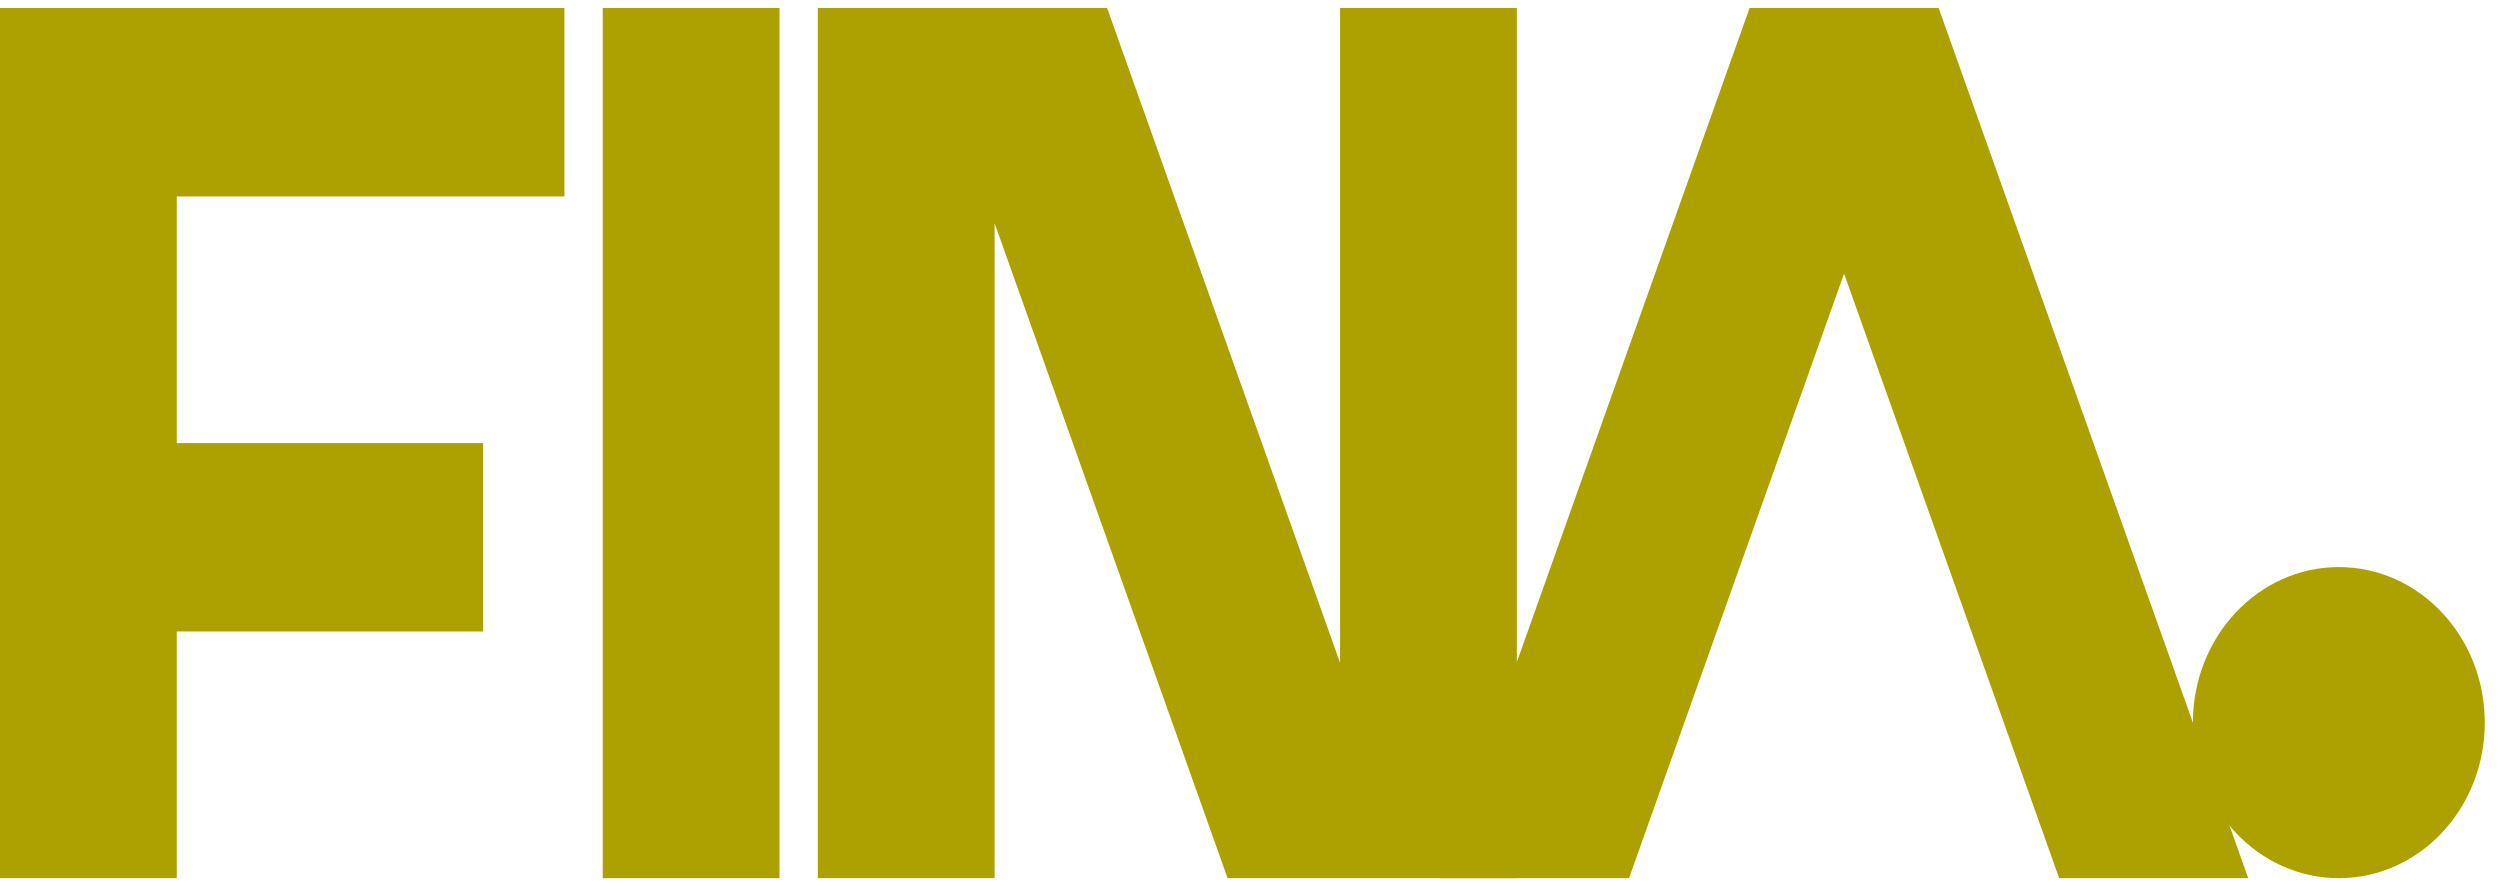
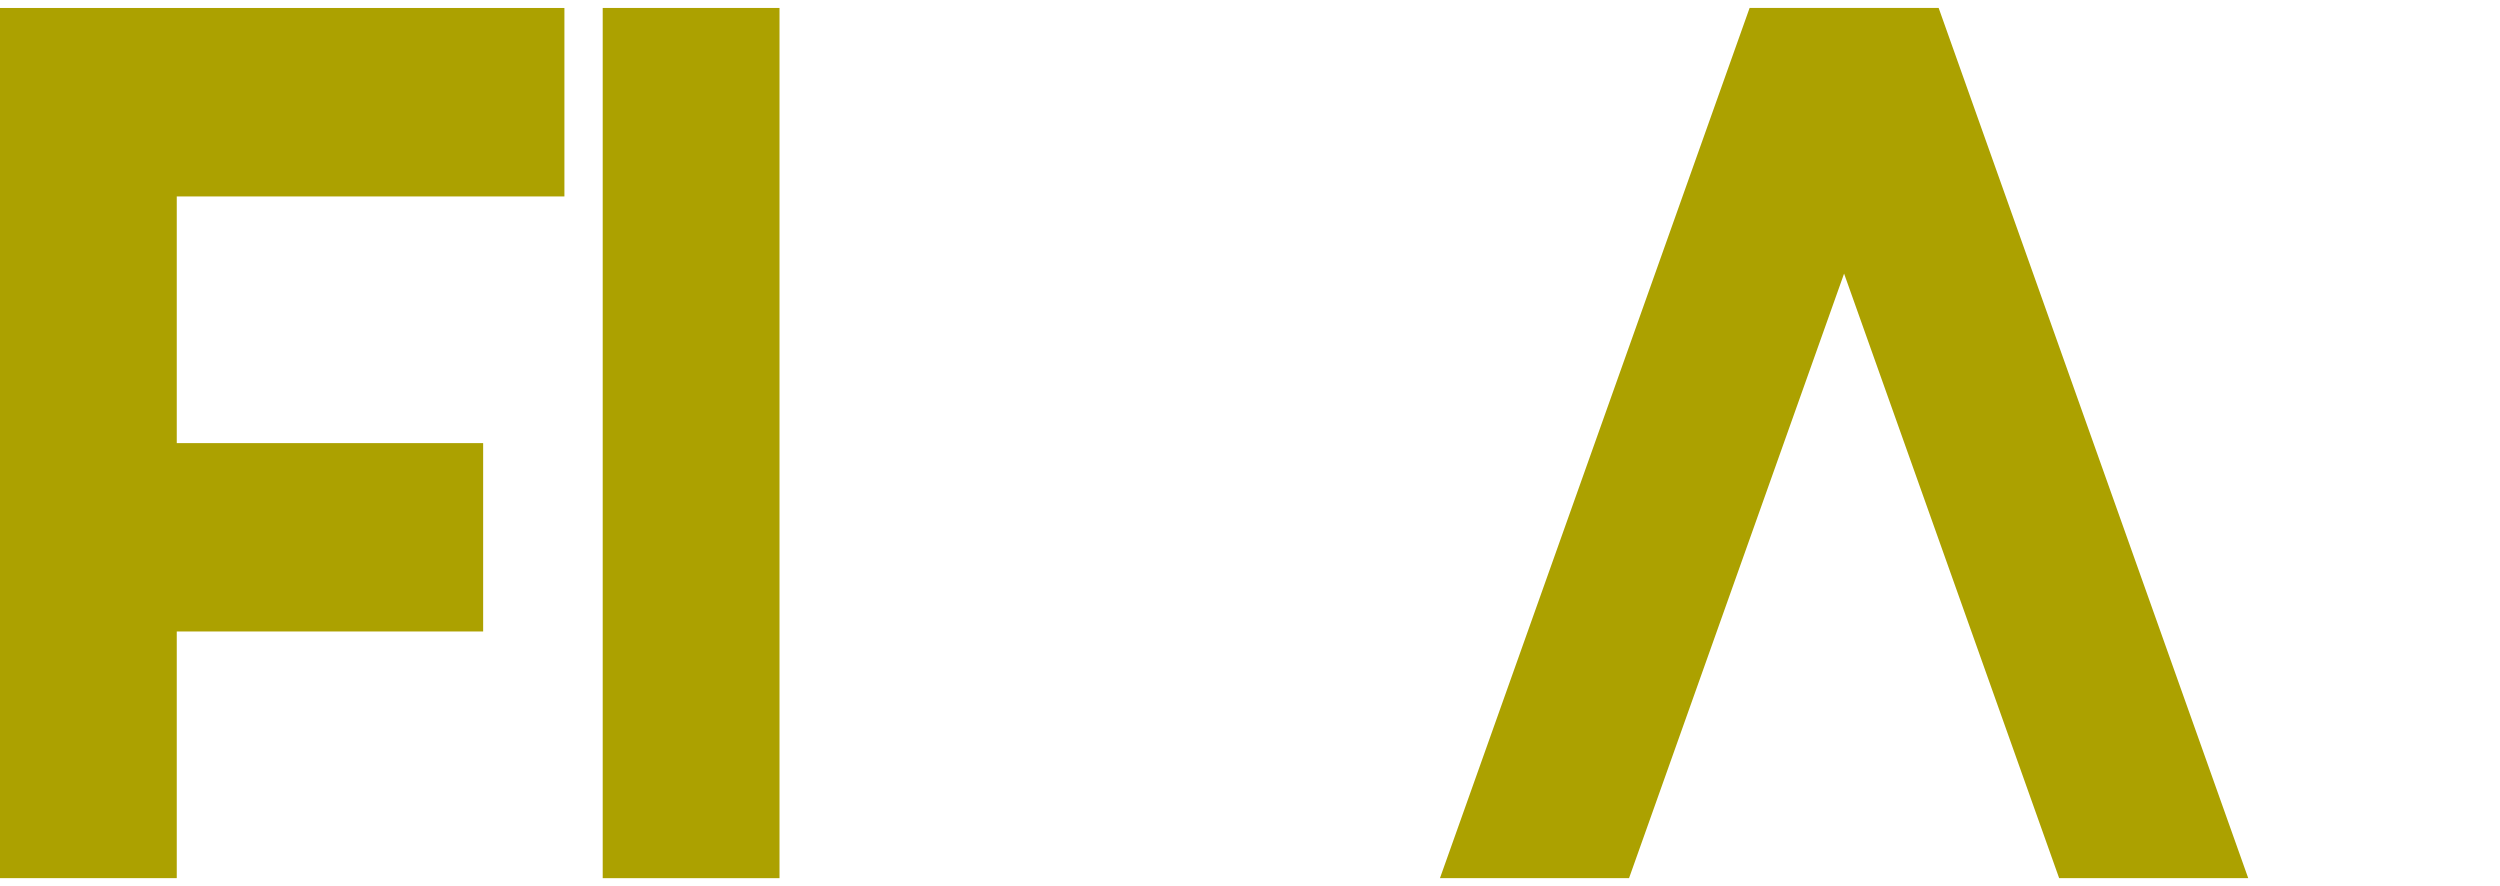
<svg xmlns="http://www.w3.org/2000/svg" width="158" height="56" viewBox="0 0 158 56" fill="none">
  <path d="M35.671 0.504V12.415H11.171V28.005H30.535V39.909H11.171V55.498H0V0.504H35.671Z" fill="#ACA100" />
-   <path d="M147.816 55.5C152.91 55.5 157.039 51.099 157.039 45.669C157.039 40.24 152.91 35.839 147.816 35.839C142.721 35.839 138.592 40.24 138.592 45.669C138.592 51.099 142.721 55.5 147.816 55.5Z" fill="#ACA100" />
  <path d="M38.091 55.5H49.265L49.265 0.503H38.091L38.091 55.5Z" fill="#ACA100" />
  <path d="M91.005 55.499H102.955L116.546 17.292L130.138 55.499H142.088L122.522 0.5H110.576L91.005 55.499Z" fill="#ACA100" />
-   <path d="M84.692 0.501V41.889L69.968 0.5L51.687 0.501V55.499H62.86V14.11L77.584 55.499H95.865V0.501H84.692Z" fill="#ACA100" />
</svg>